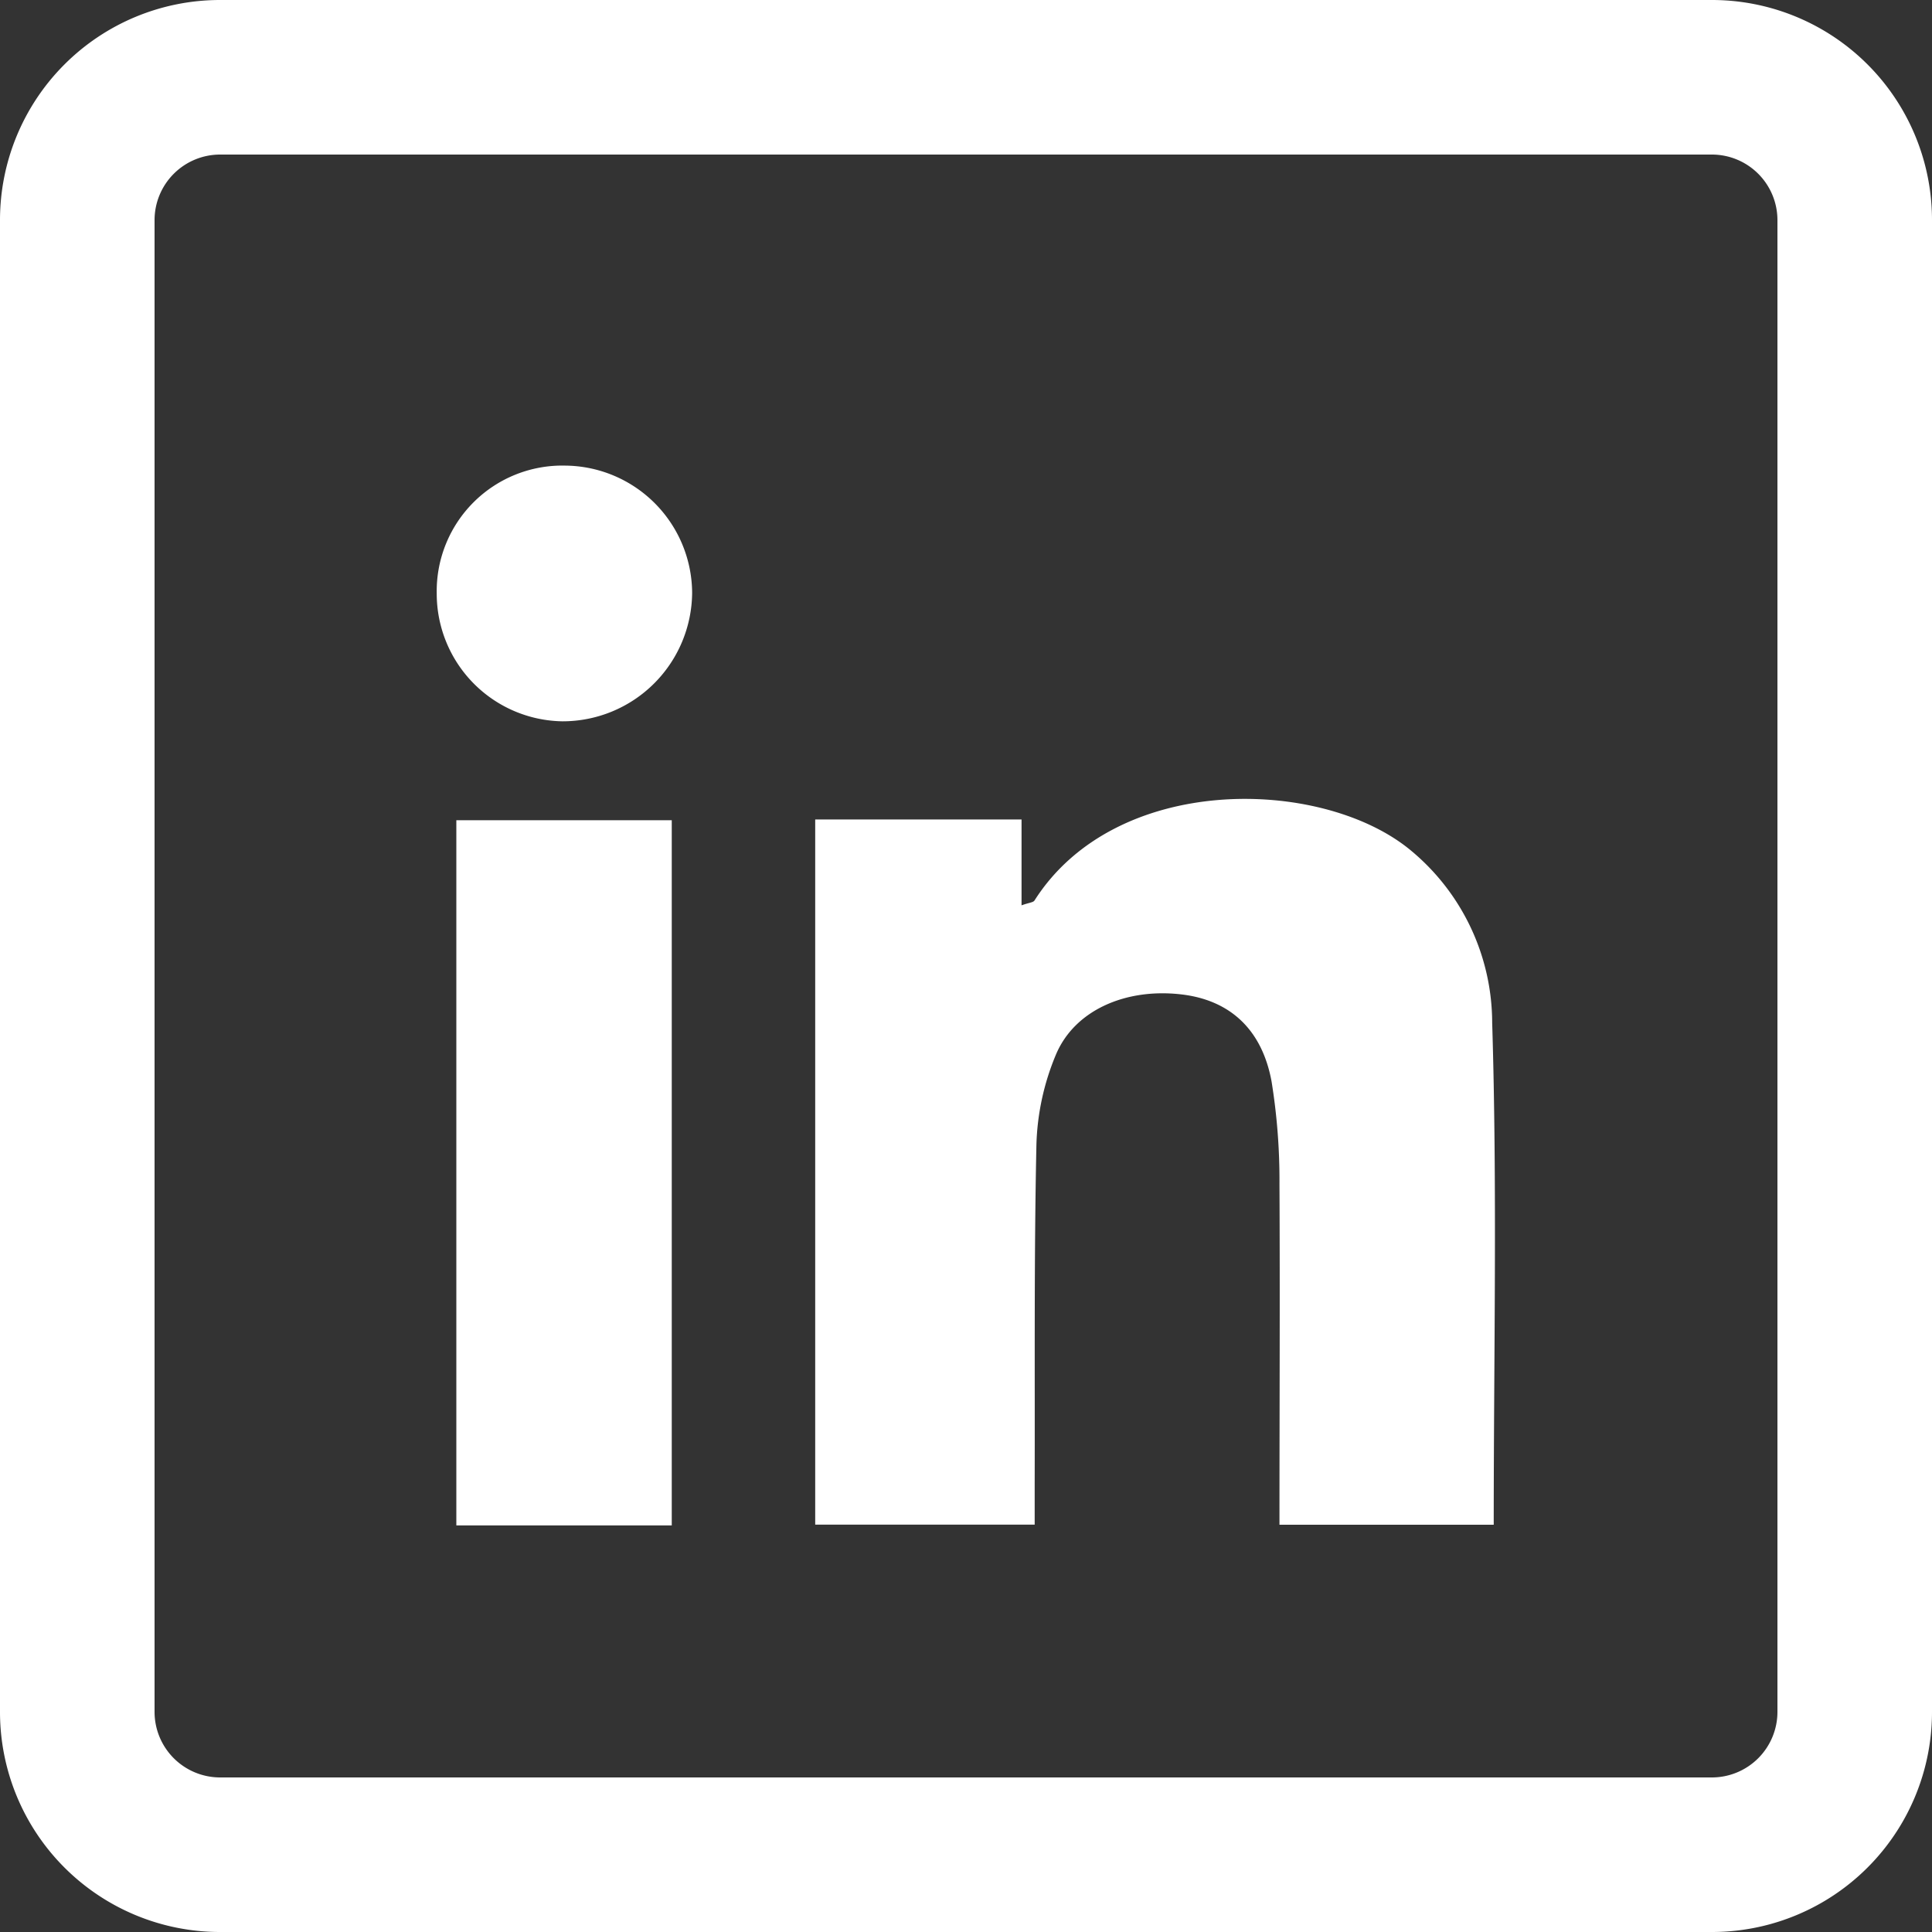
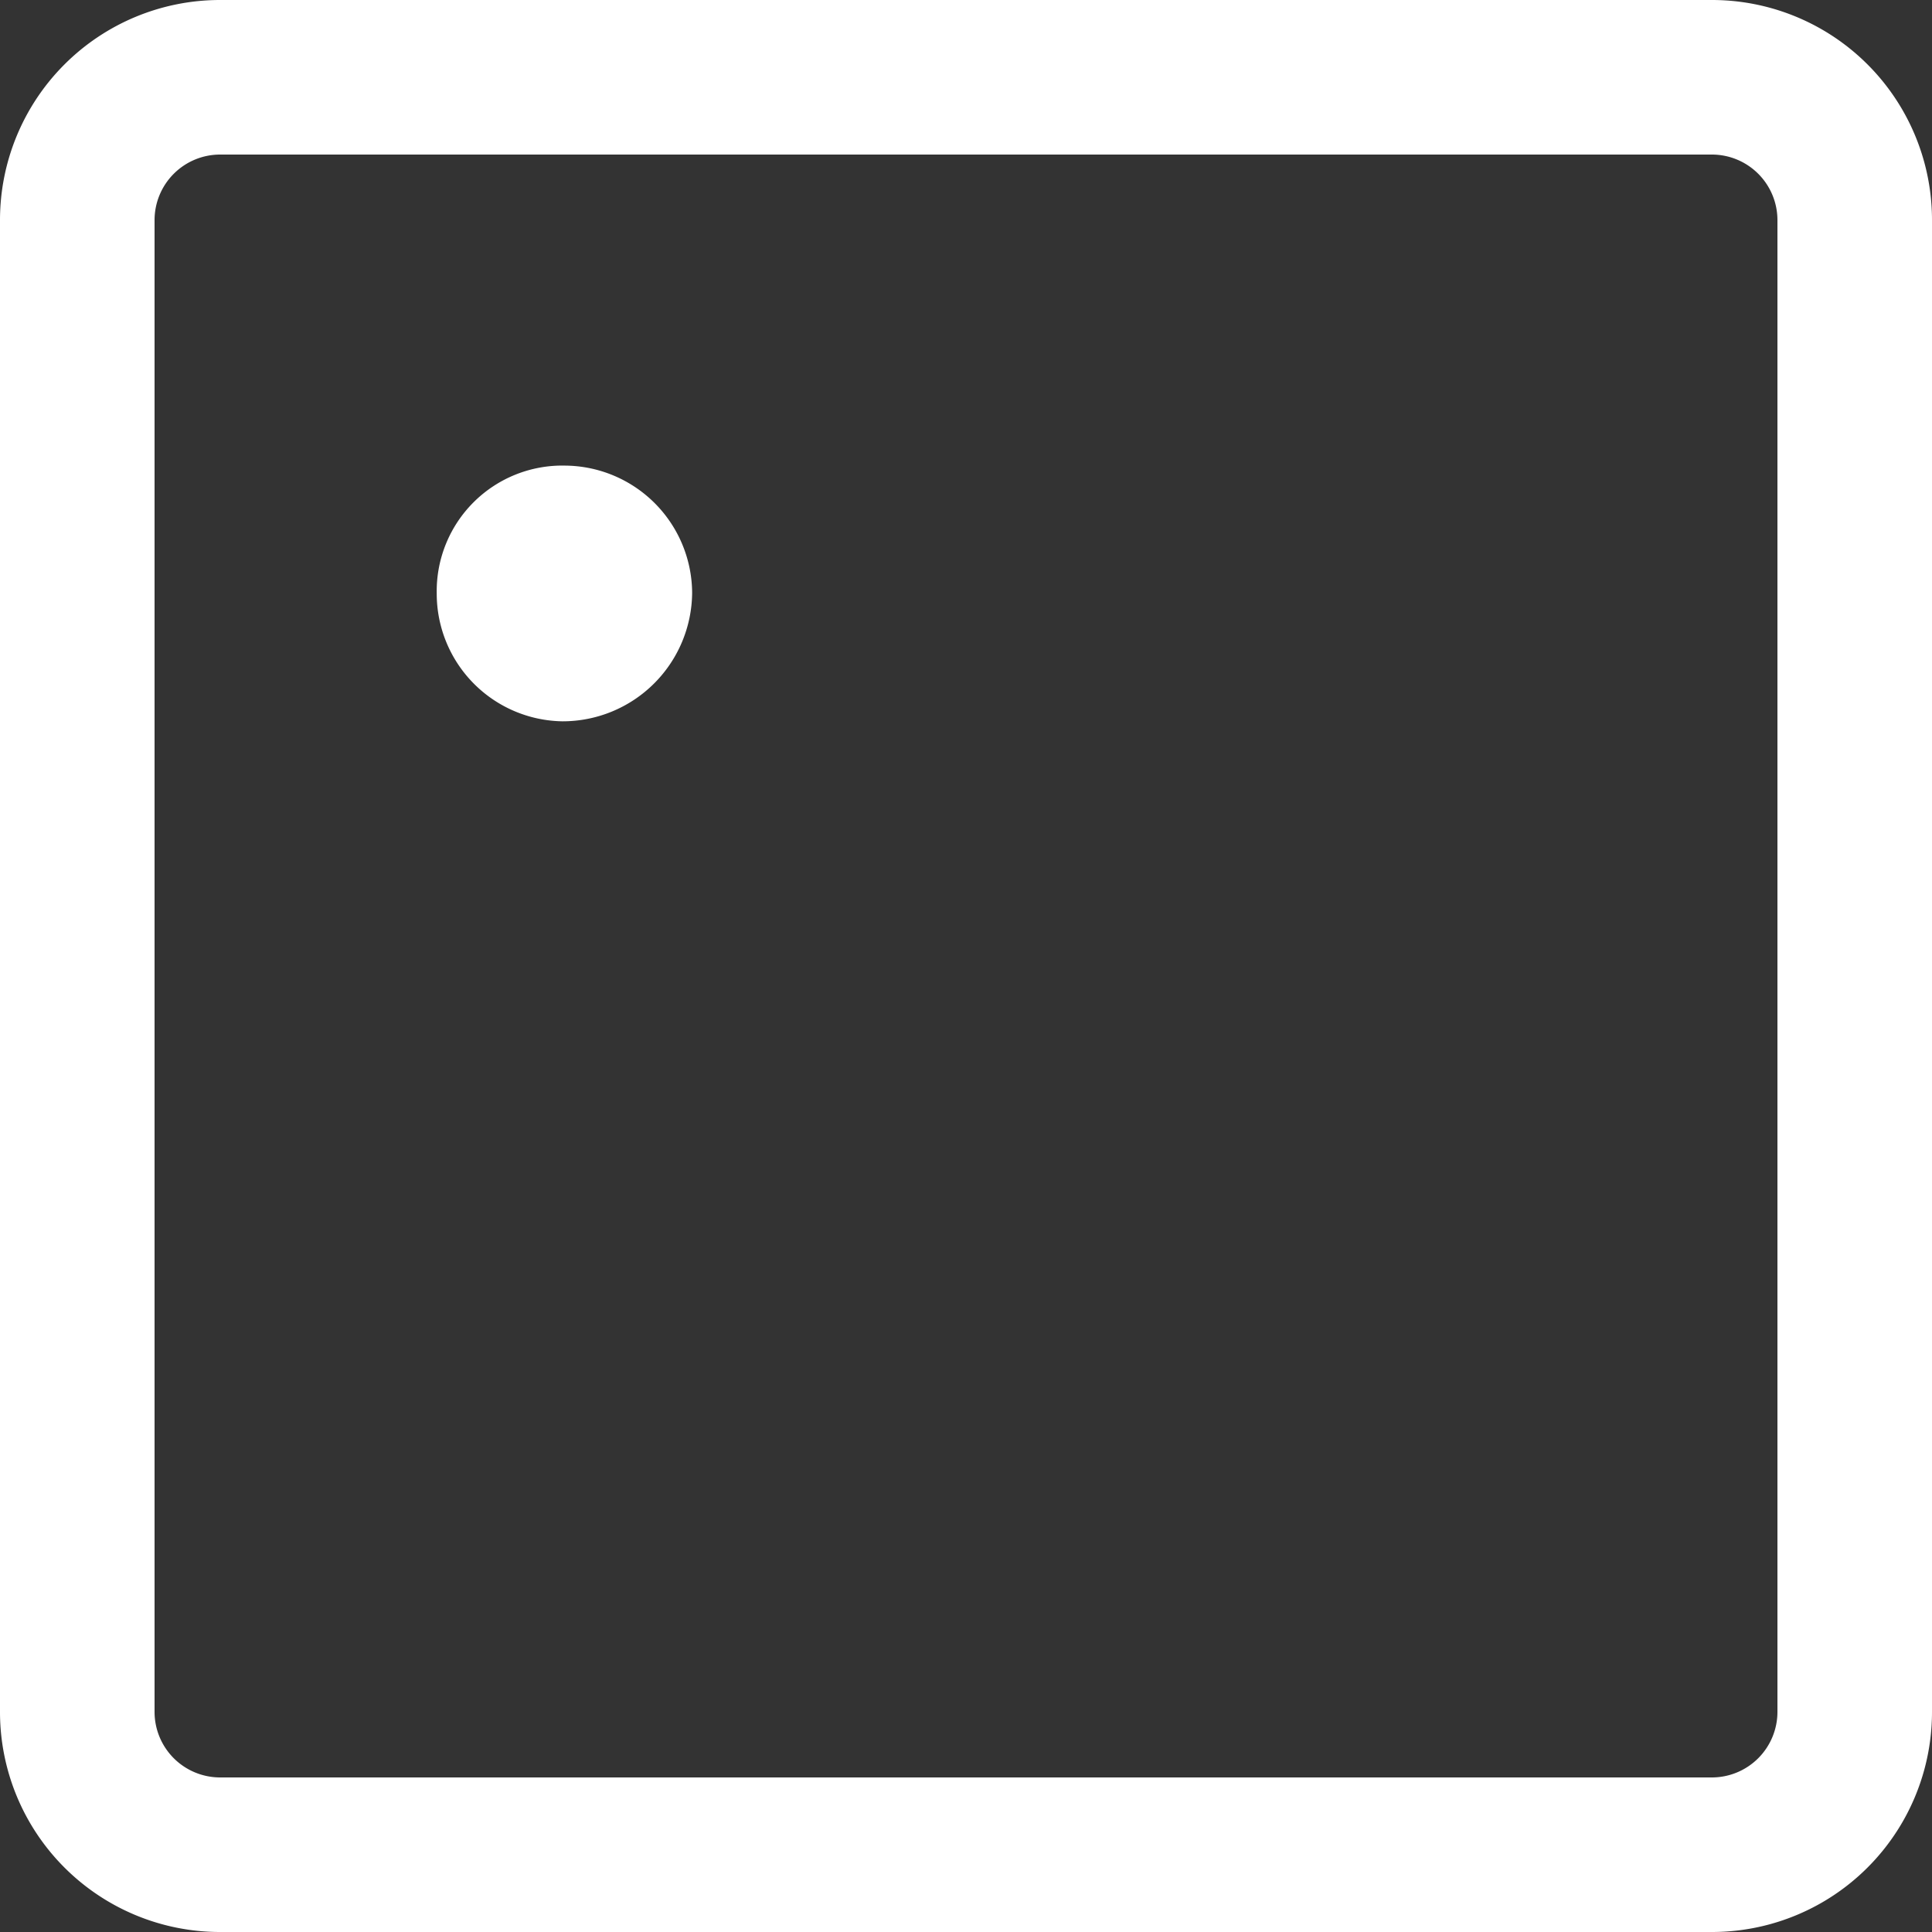
<svg xmlns="http://www.w3.org/2000/svg" id="Capa_1" data-name="Capa 1" viewBox="0 0 200 200">
  <rect x="0" y="0" width="200" height="200" fill="#333333" stroke="none" />
  <defs>
    <style>.cls-1{fill:#fff;}</style>
  </defs>
-   <path class="cls-1" d="M154.63,157.84H132.45c0-11.89.06-23.57,0-35.25a64.18,64.18,0,0,0-.82-10.65c-1-5.4-4.33-8.42-9.34-9-5.74-.67-11.07,1.62-13,6.28a25.92,25.92,0,0,0-2,9.26c-.25,11.7-.15,23.4-.18,35.11v4.24H84.39v-73h21.36v8.89c.77-.28,1.2-.29,1.34-.5,8.38-13.18,29.42-12.76,38.68-5.41a23.22,23.22,0,0,1,8.7,18.07C155,123.14,154.63,140.37,154.63,157.84Z" />
-   <path class="cls-1" d="M69.54,157.91H47.24v-73h22.3Z" />
  <path class="cls-1" d="M45.21,61.43A13,13,0,0,1,58.53,48.2,13.25,13.25,0,0,1,71.65,61.36,13.41,13.41,0,0,1,58.22,74.67,13.22,13.22,0,0,1,45.21,61.43Z" />
  <path class="cls-1" d="M177.22,16A6.79,6.79,0,0,1,184,22.78V177.22a6.79,6.79,0,0,1-6.78,6.78H22.78A6.79,6.79,0,0,1,16,177.22V22.78A6.79,6.79,0,0,1,22.78,16H177.22m0-16H22.78A22.78,22.78,0,0,0,0,22.78V177.22A22.78,22.78,0,0,0,22.78,200H177.22A22.78,22.78,0,0,0,200,177.22V22.78A22.78,22.78,0,0,0,177.22,0Z" />
</svg>